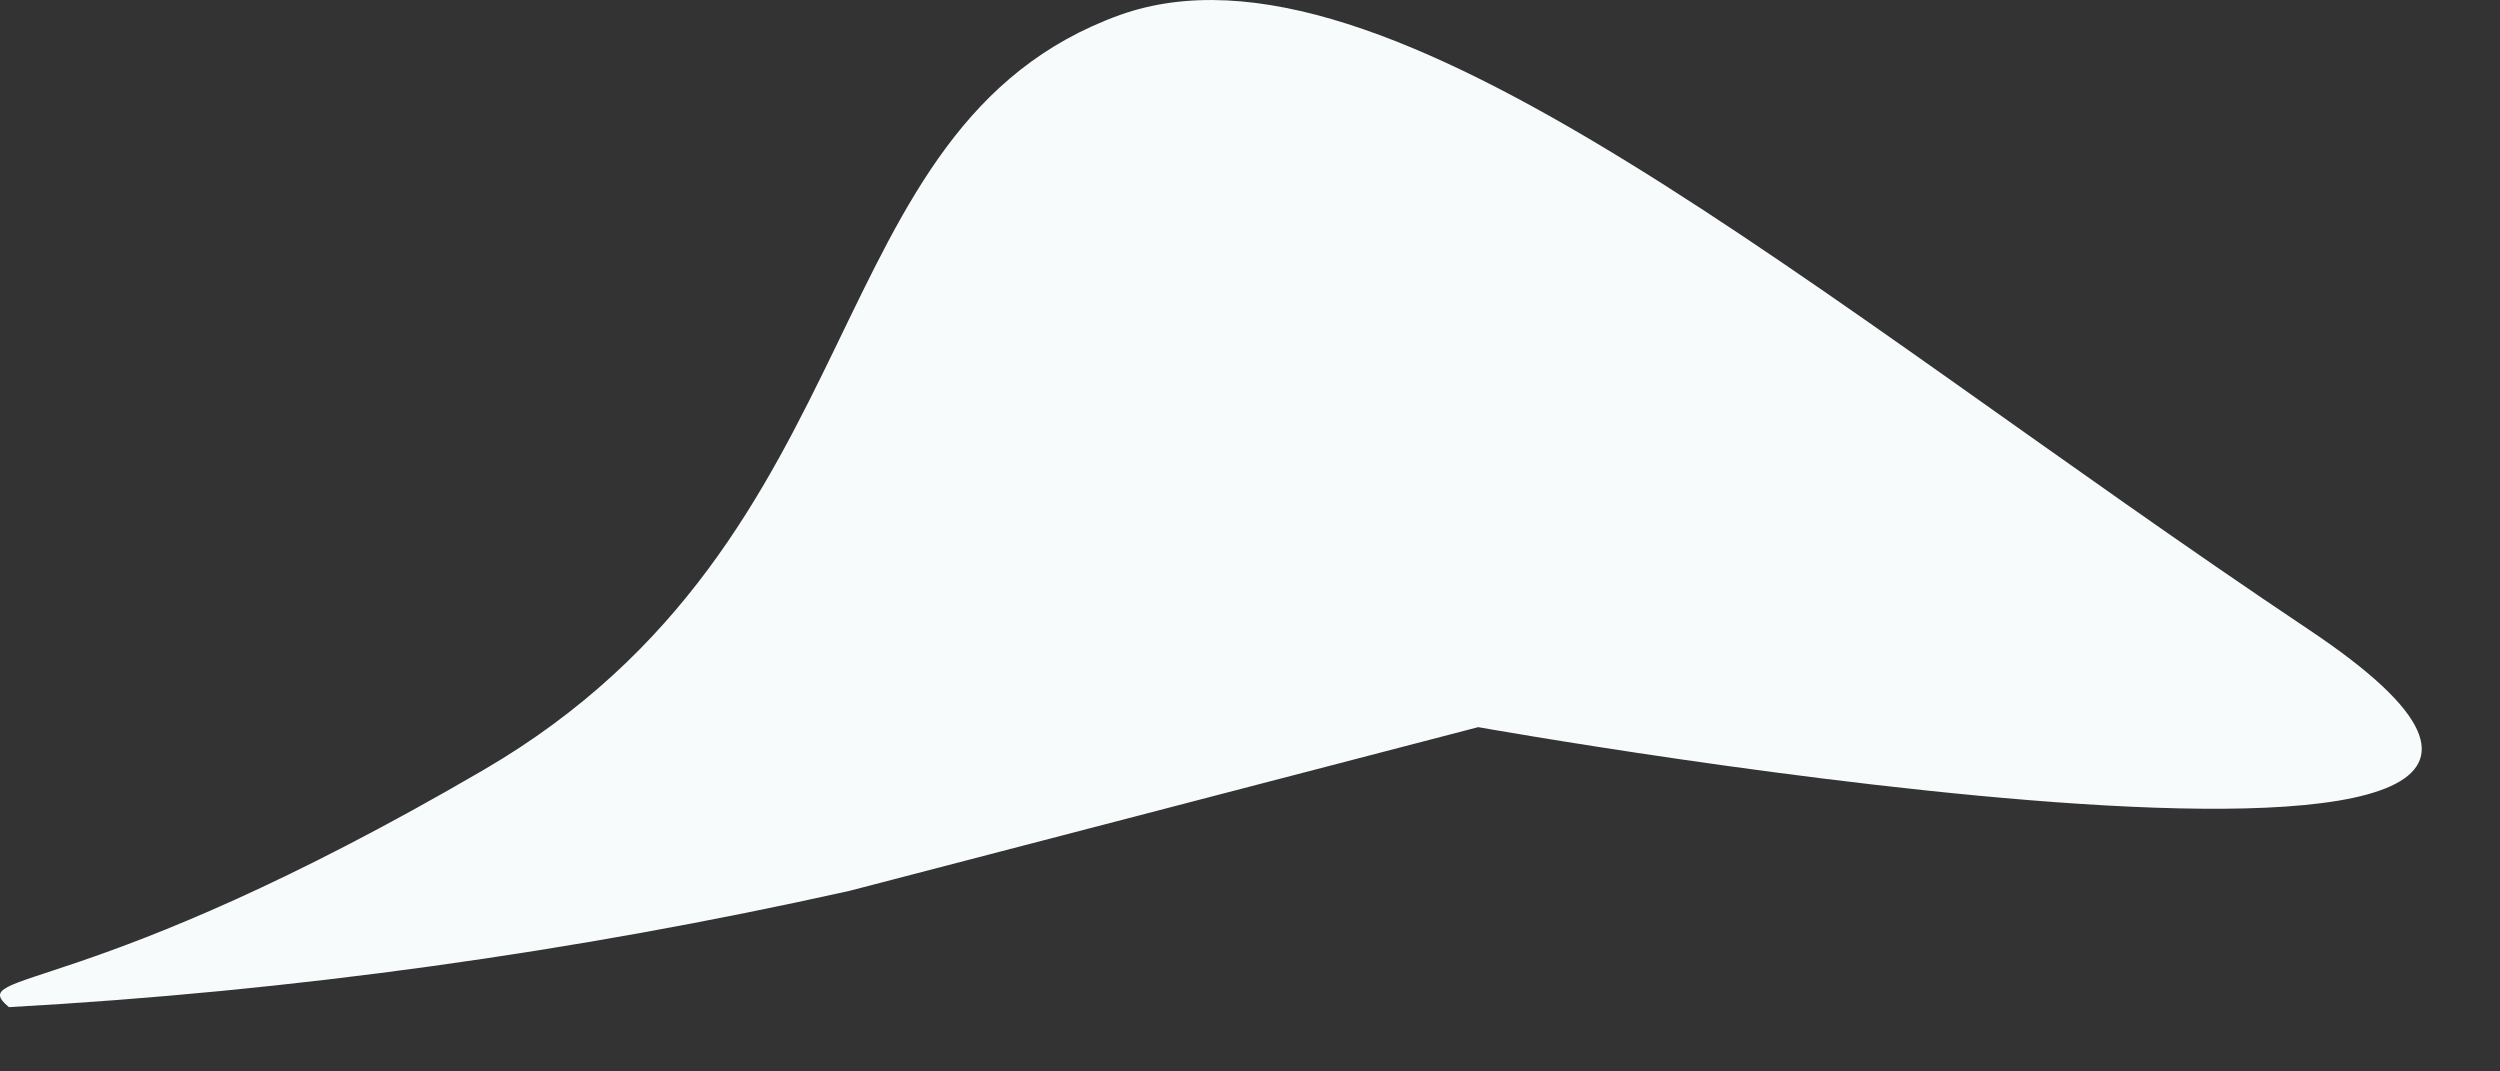
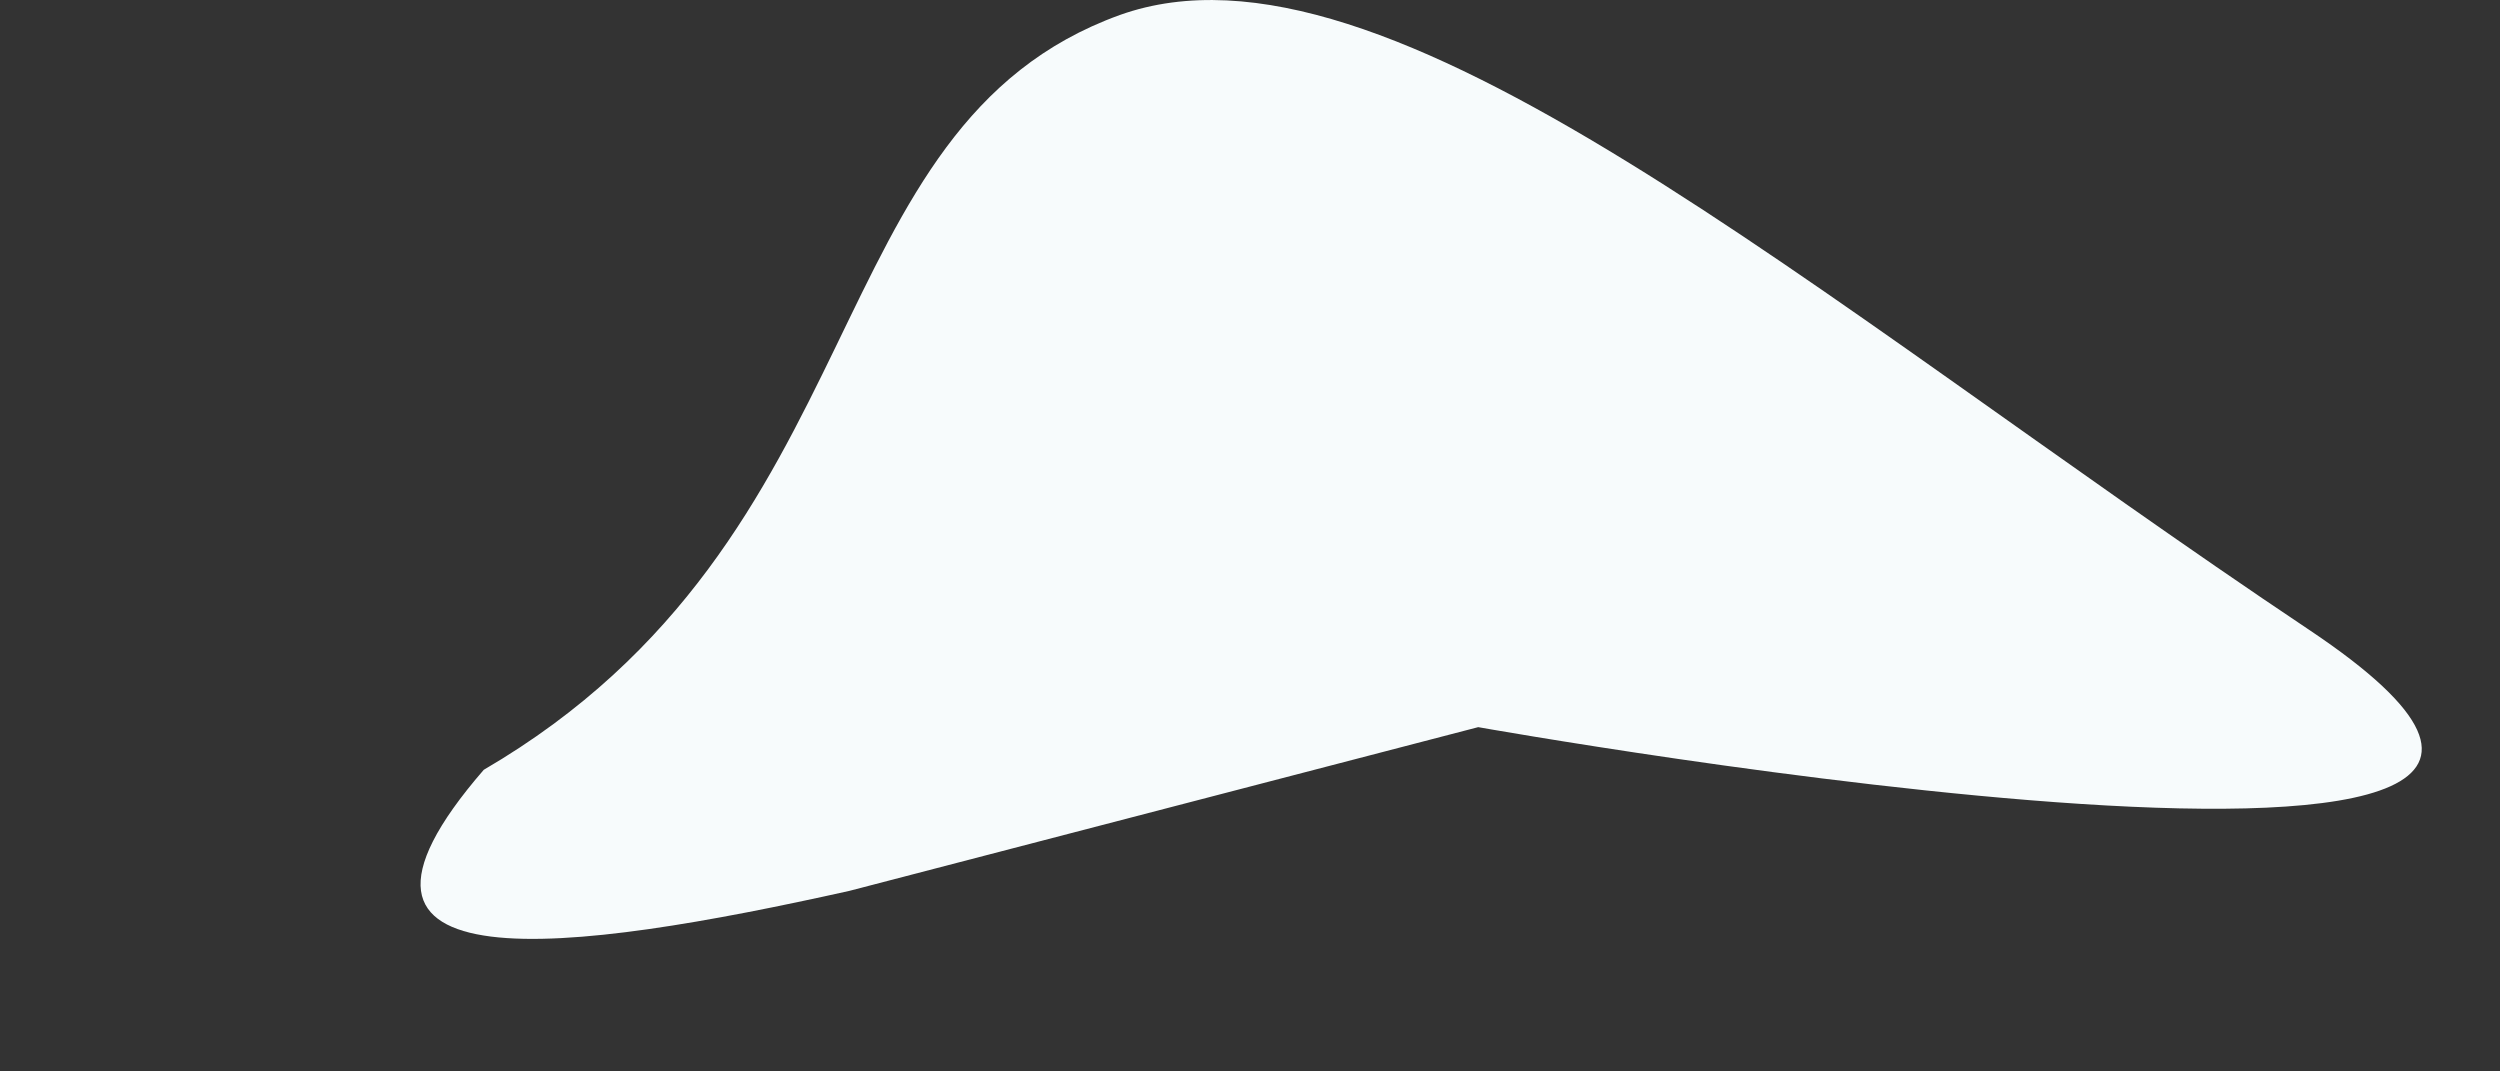
<svg xmlns="http://www.w3.org/2000/svg" fill="none" height="100%" overflow="visible" preserveAspectRatio="none" style="display: block;" viewBox="0 0 14 6" width="100%">
  <rect x="0" y="0" width="14" height="6" fill="#333333" stroke="none" />
-   <path d="M6.271 0.084C4.543 0.709 4.942 3.008 2.709 4.311C0.475 5.614 -0.203 5.428 0.05 5.64C1.634 5.552 3.208 5.334 4.756 4.989L8.278 4.072C8.278 4.072 15.736 5.401 12.931 3.527C10.126 1.652 7.76 -0.448 6.271 0.084Z" fill="#F7FBFC" id="Vector" />
+   <path d="M6.271 0.084C4.543 0.709 4.942 3.008 2.709 4.311C1.634 5.552 3.208 5.334 4.756 4.989L8.278 4.072C8.278 4.072 15.736 5.401 12.931 3.527C10.126 1.652 7.76 -0.448 6.271 0.084Z" fill="#F7FBFC" id="Vector" />
</svg>